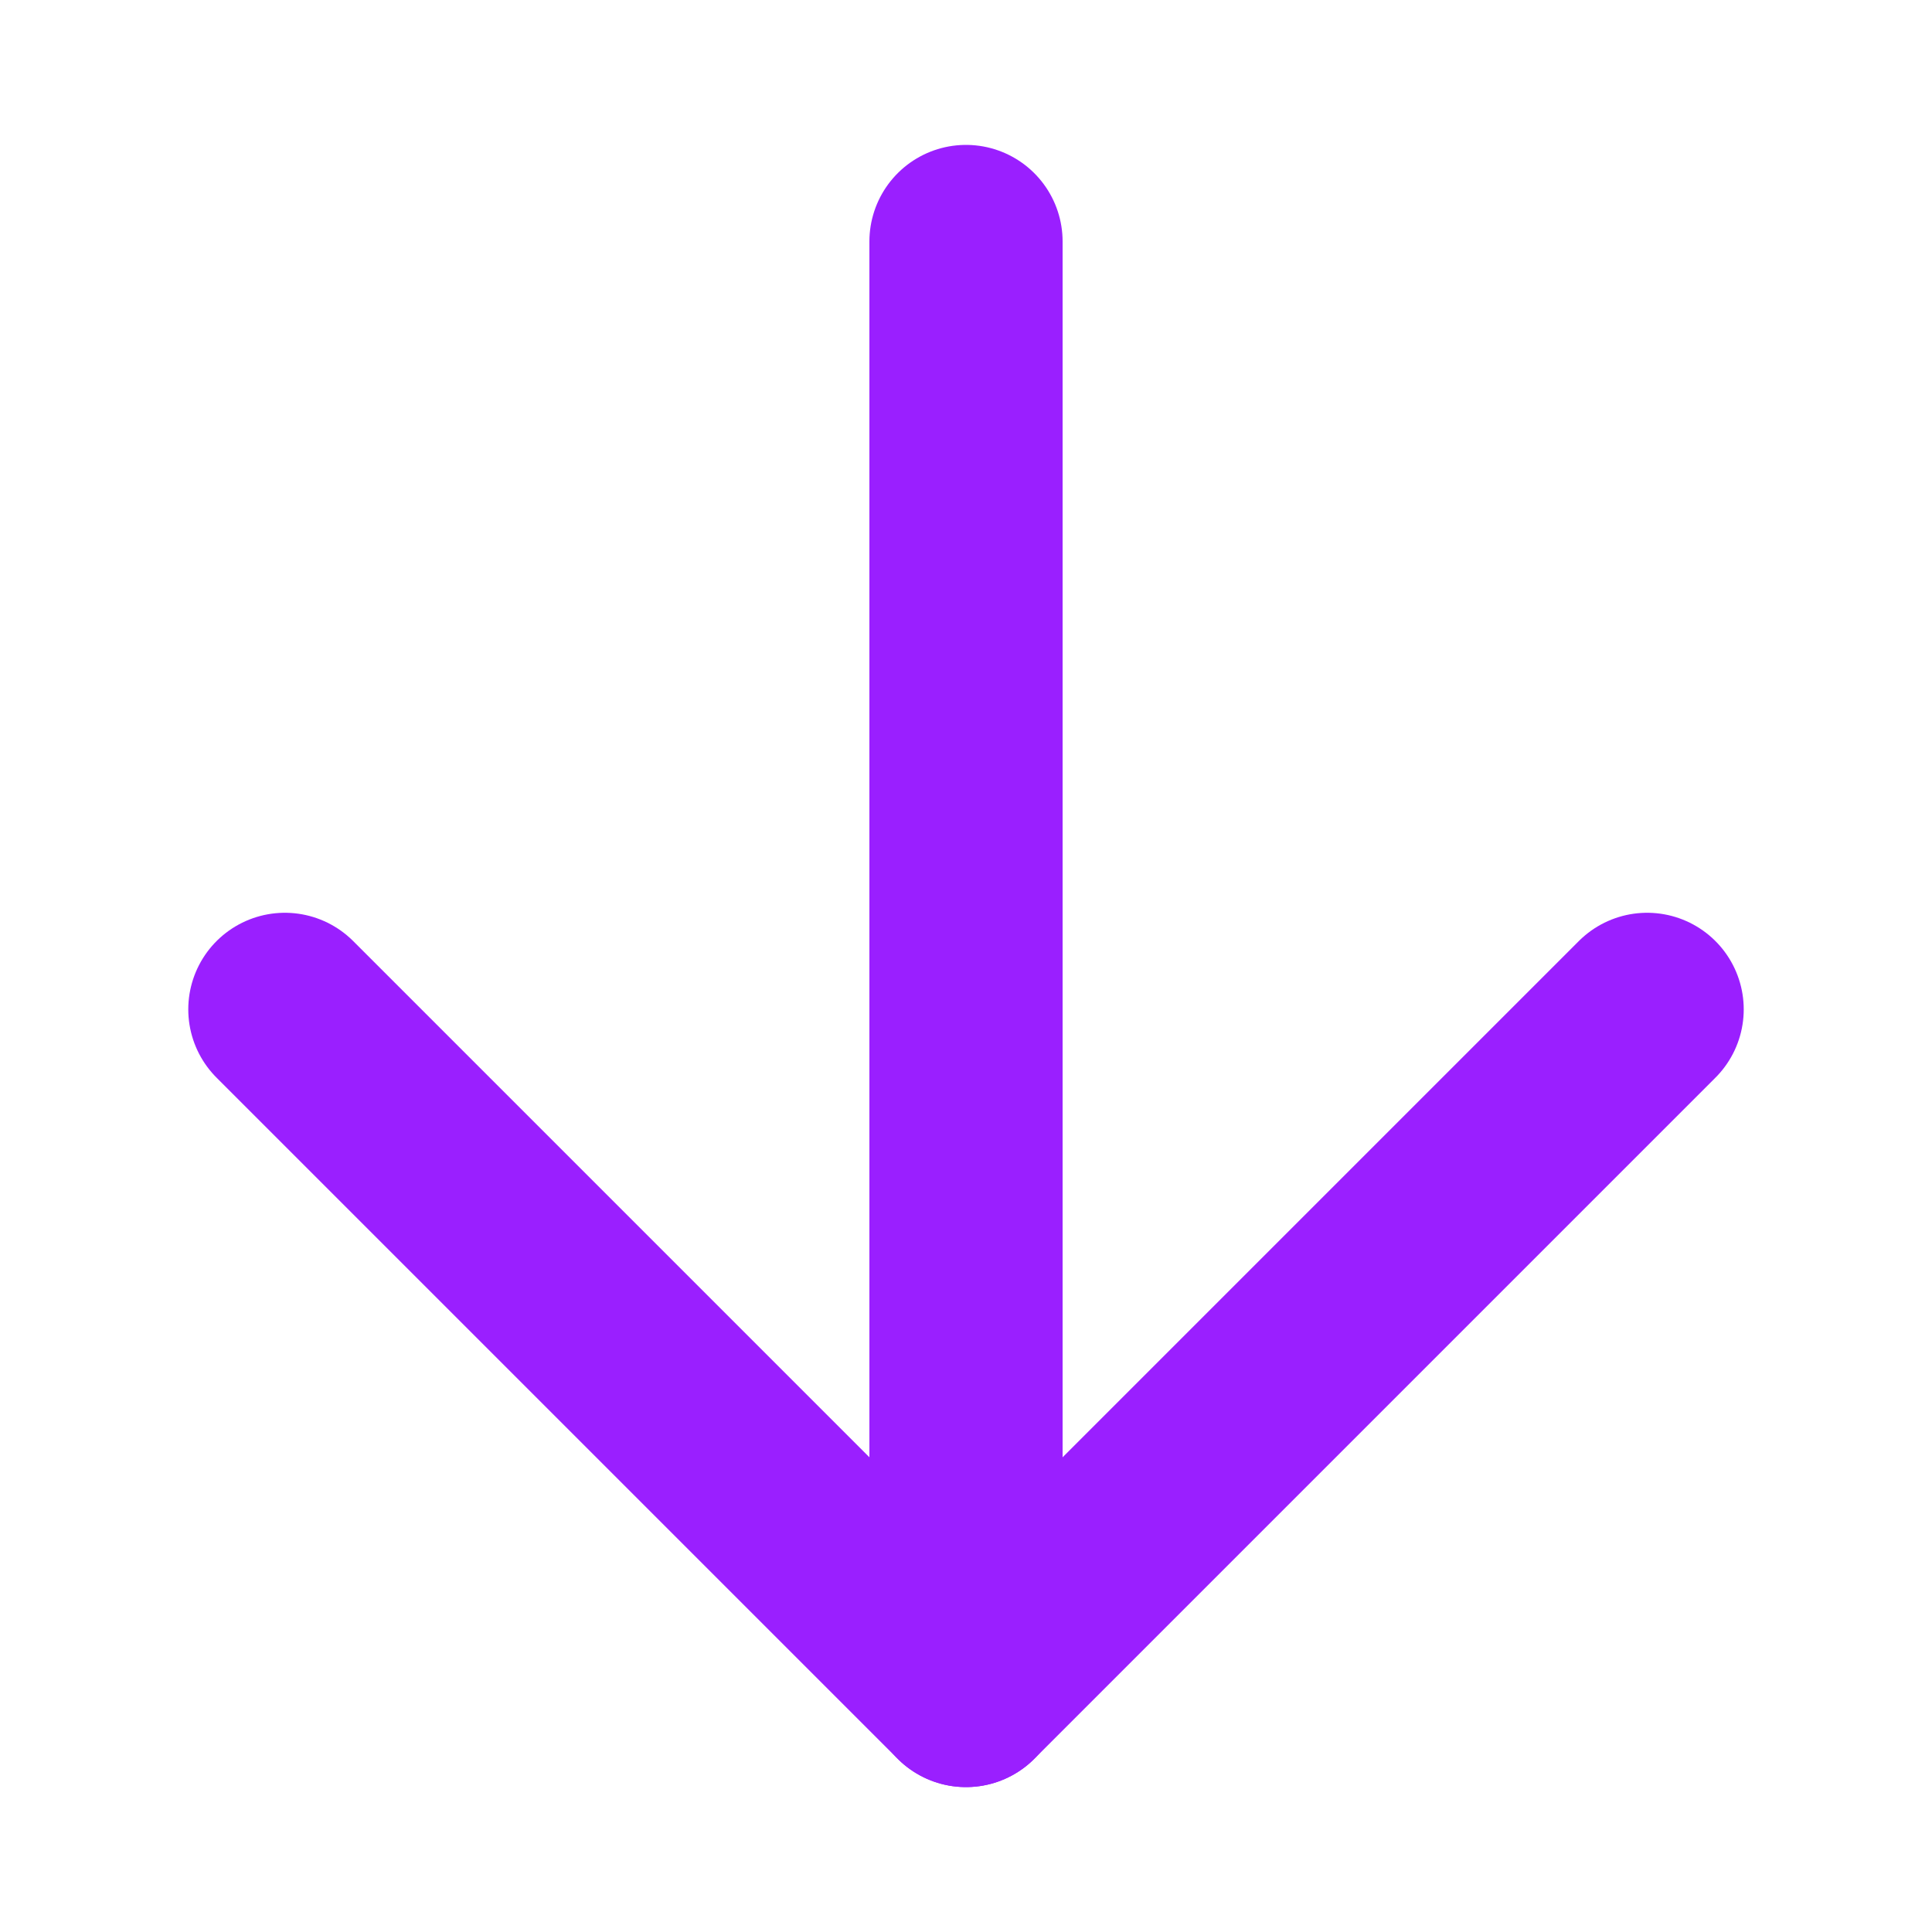
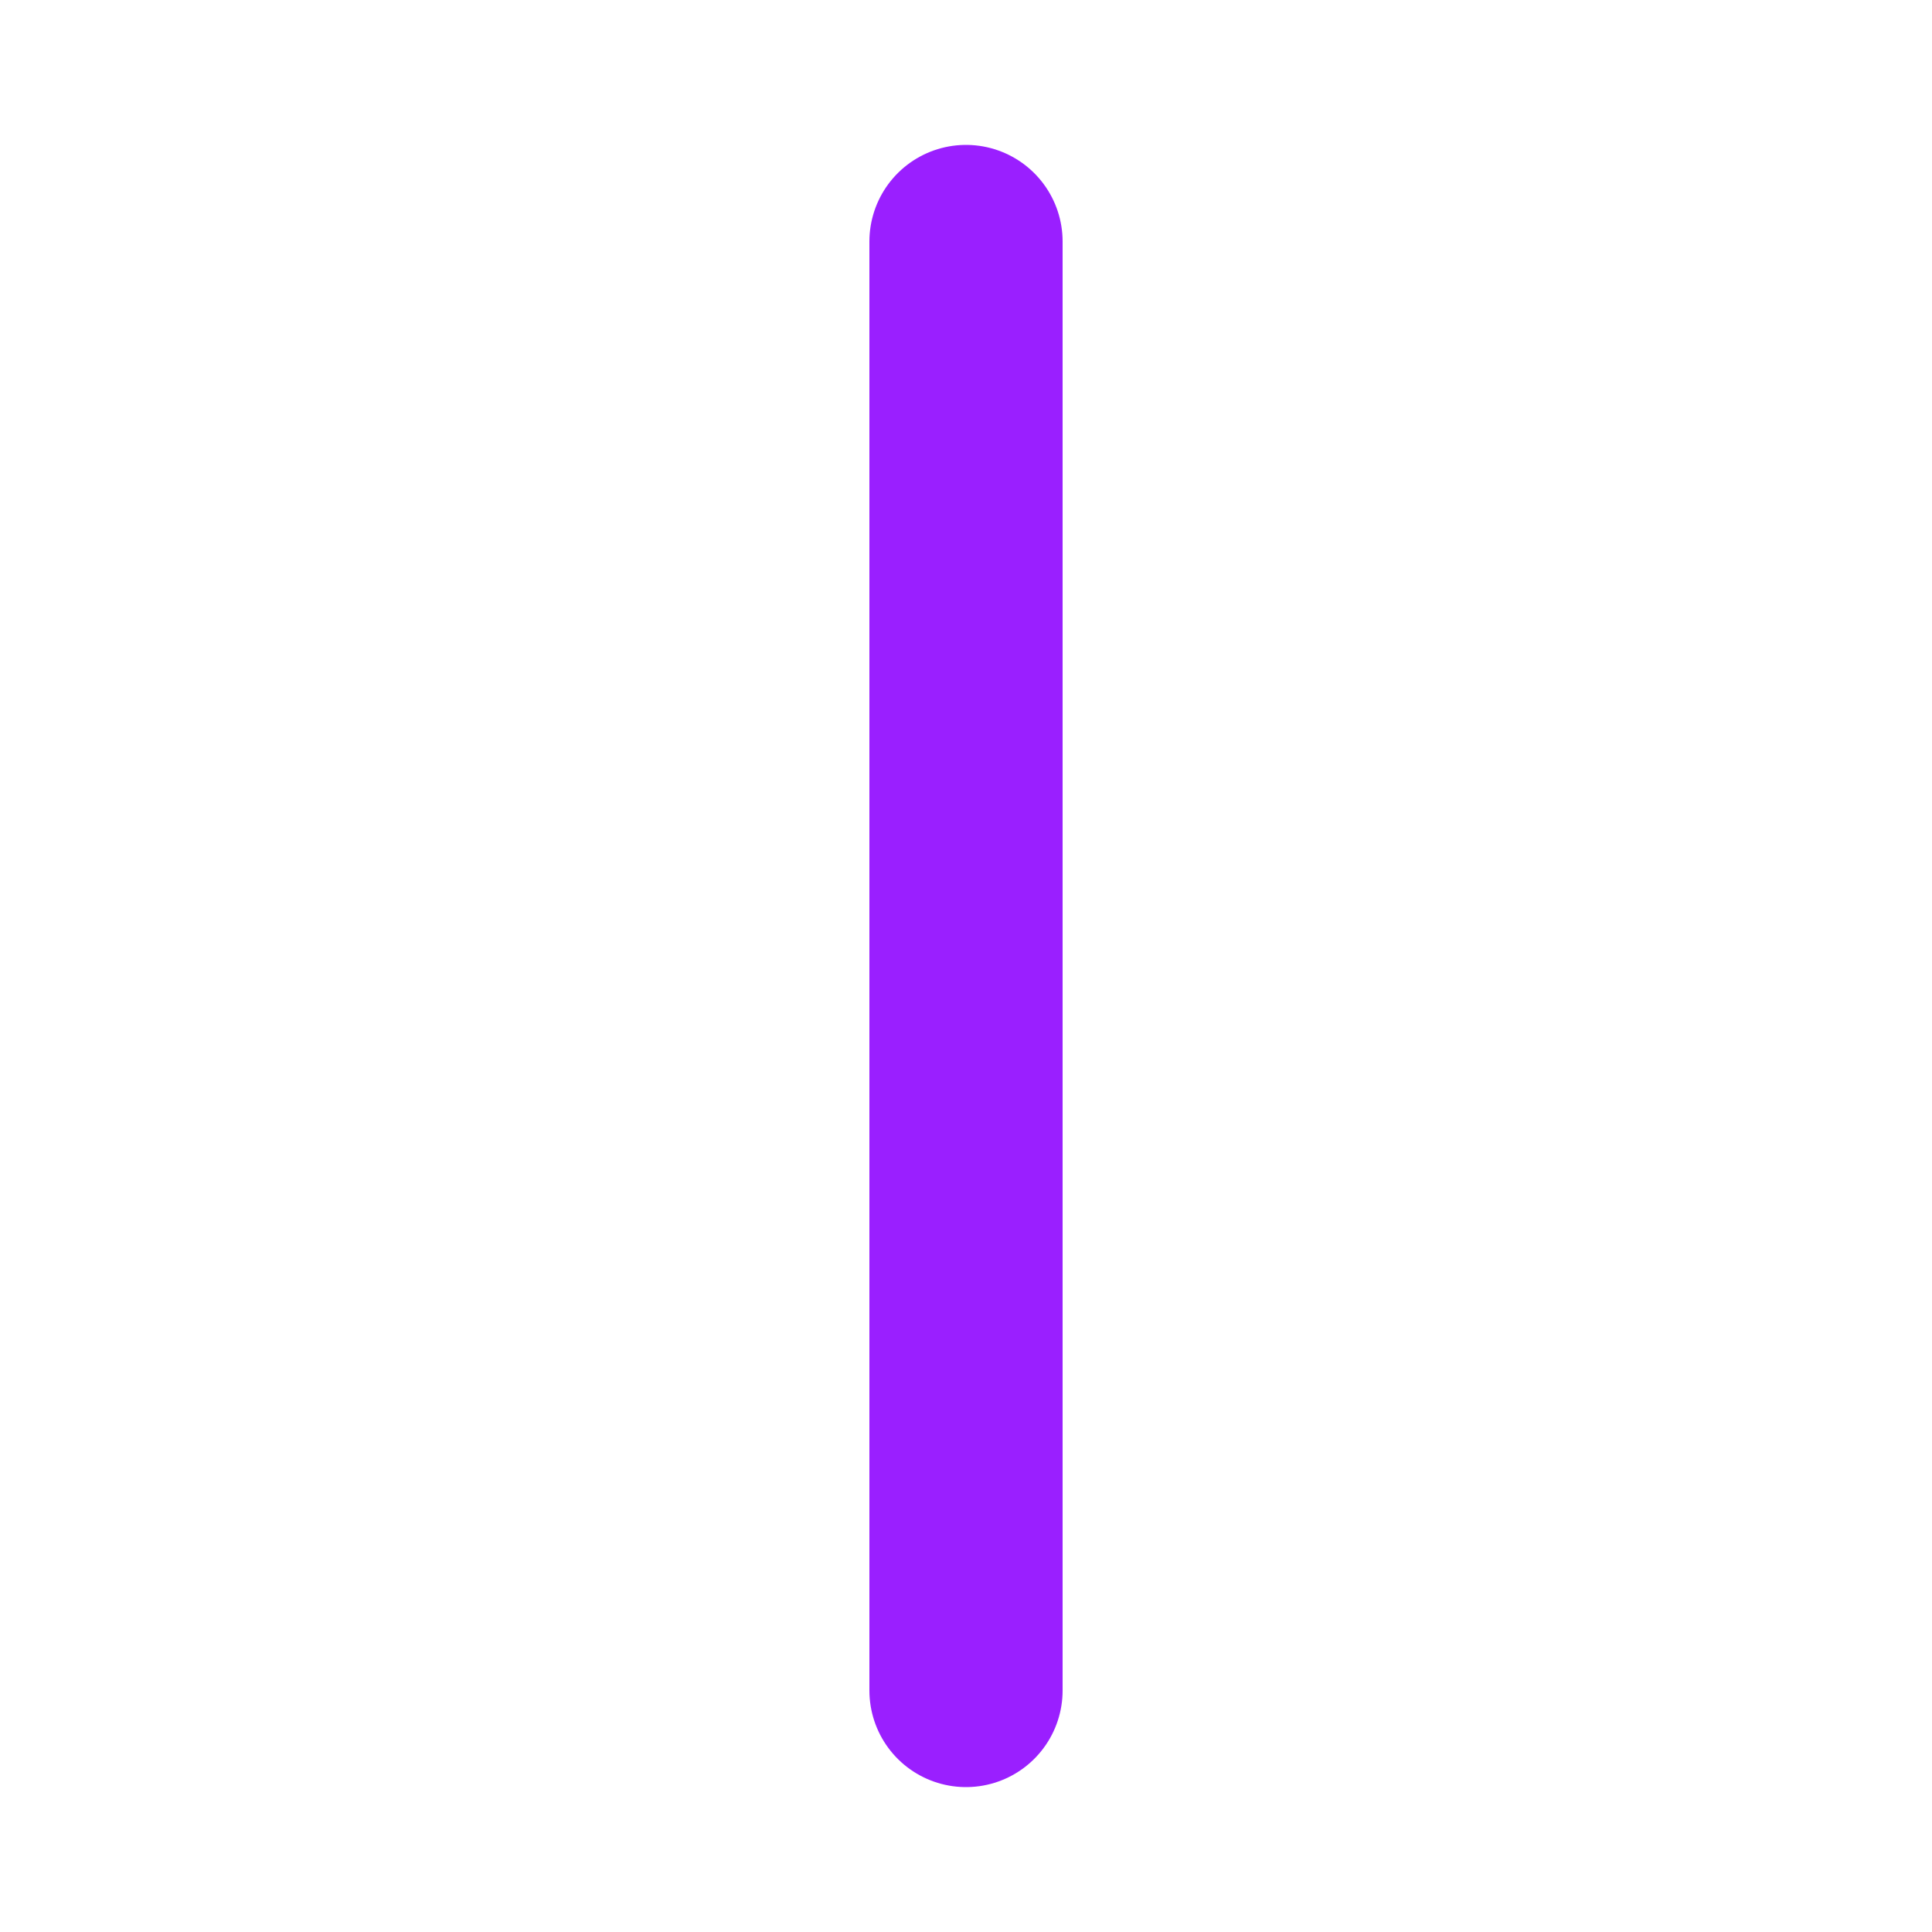
<svg xmlns="http://www.w3.org/2000/svg" width="20" height="20" viewBox="0 0 20 20" fill="none">
-   <path d="M17.051 10.449L10 17.5L2.949 10.449" stroke="#9A1FFF" stroke-width="2" stroke-linecap="round" stroke-linejoin="round" />
  <path d="M10 17.5V2.5" stroke="#9A1FFF" stroke-width="2" stroke-linecap="round" stroke-linejoin="round" />
</svg>